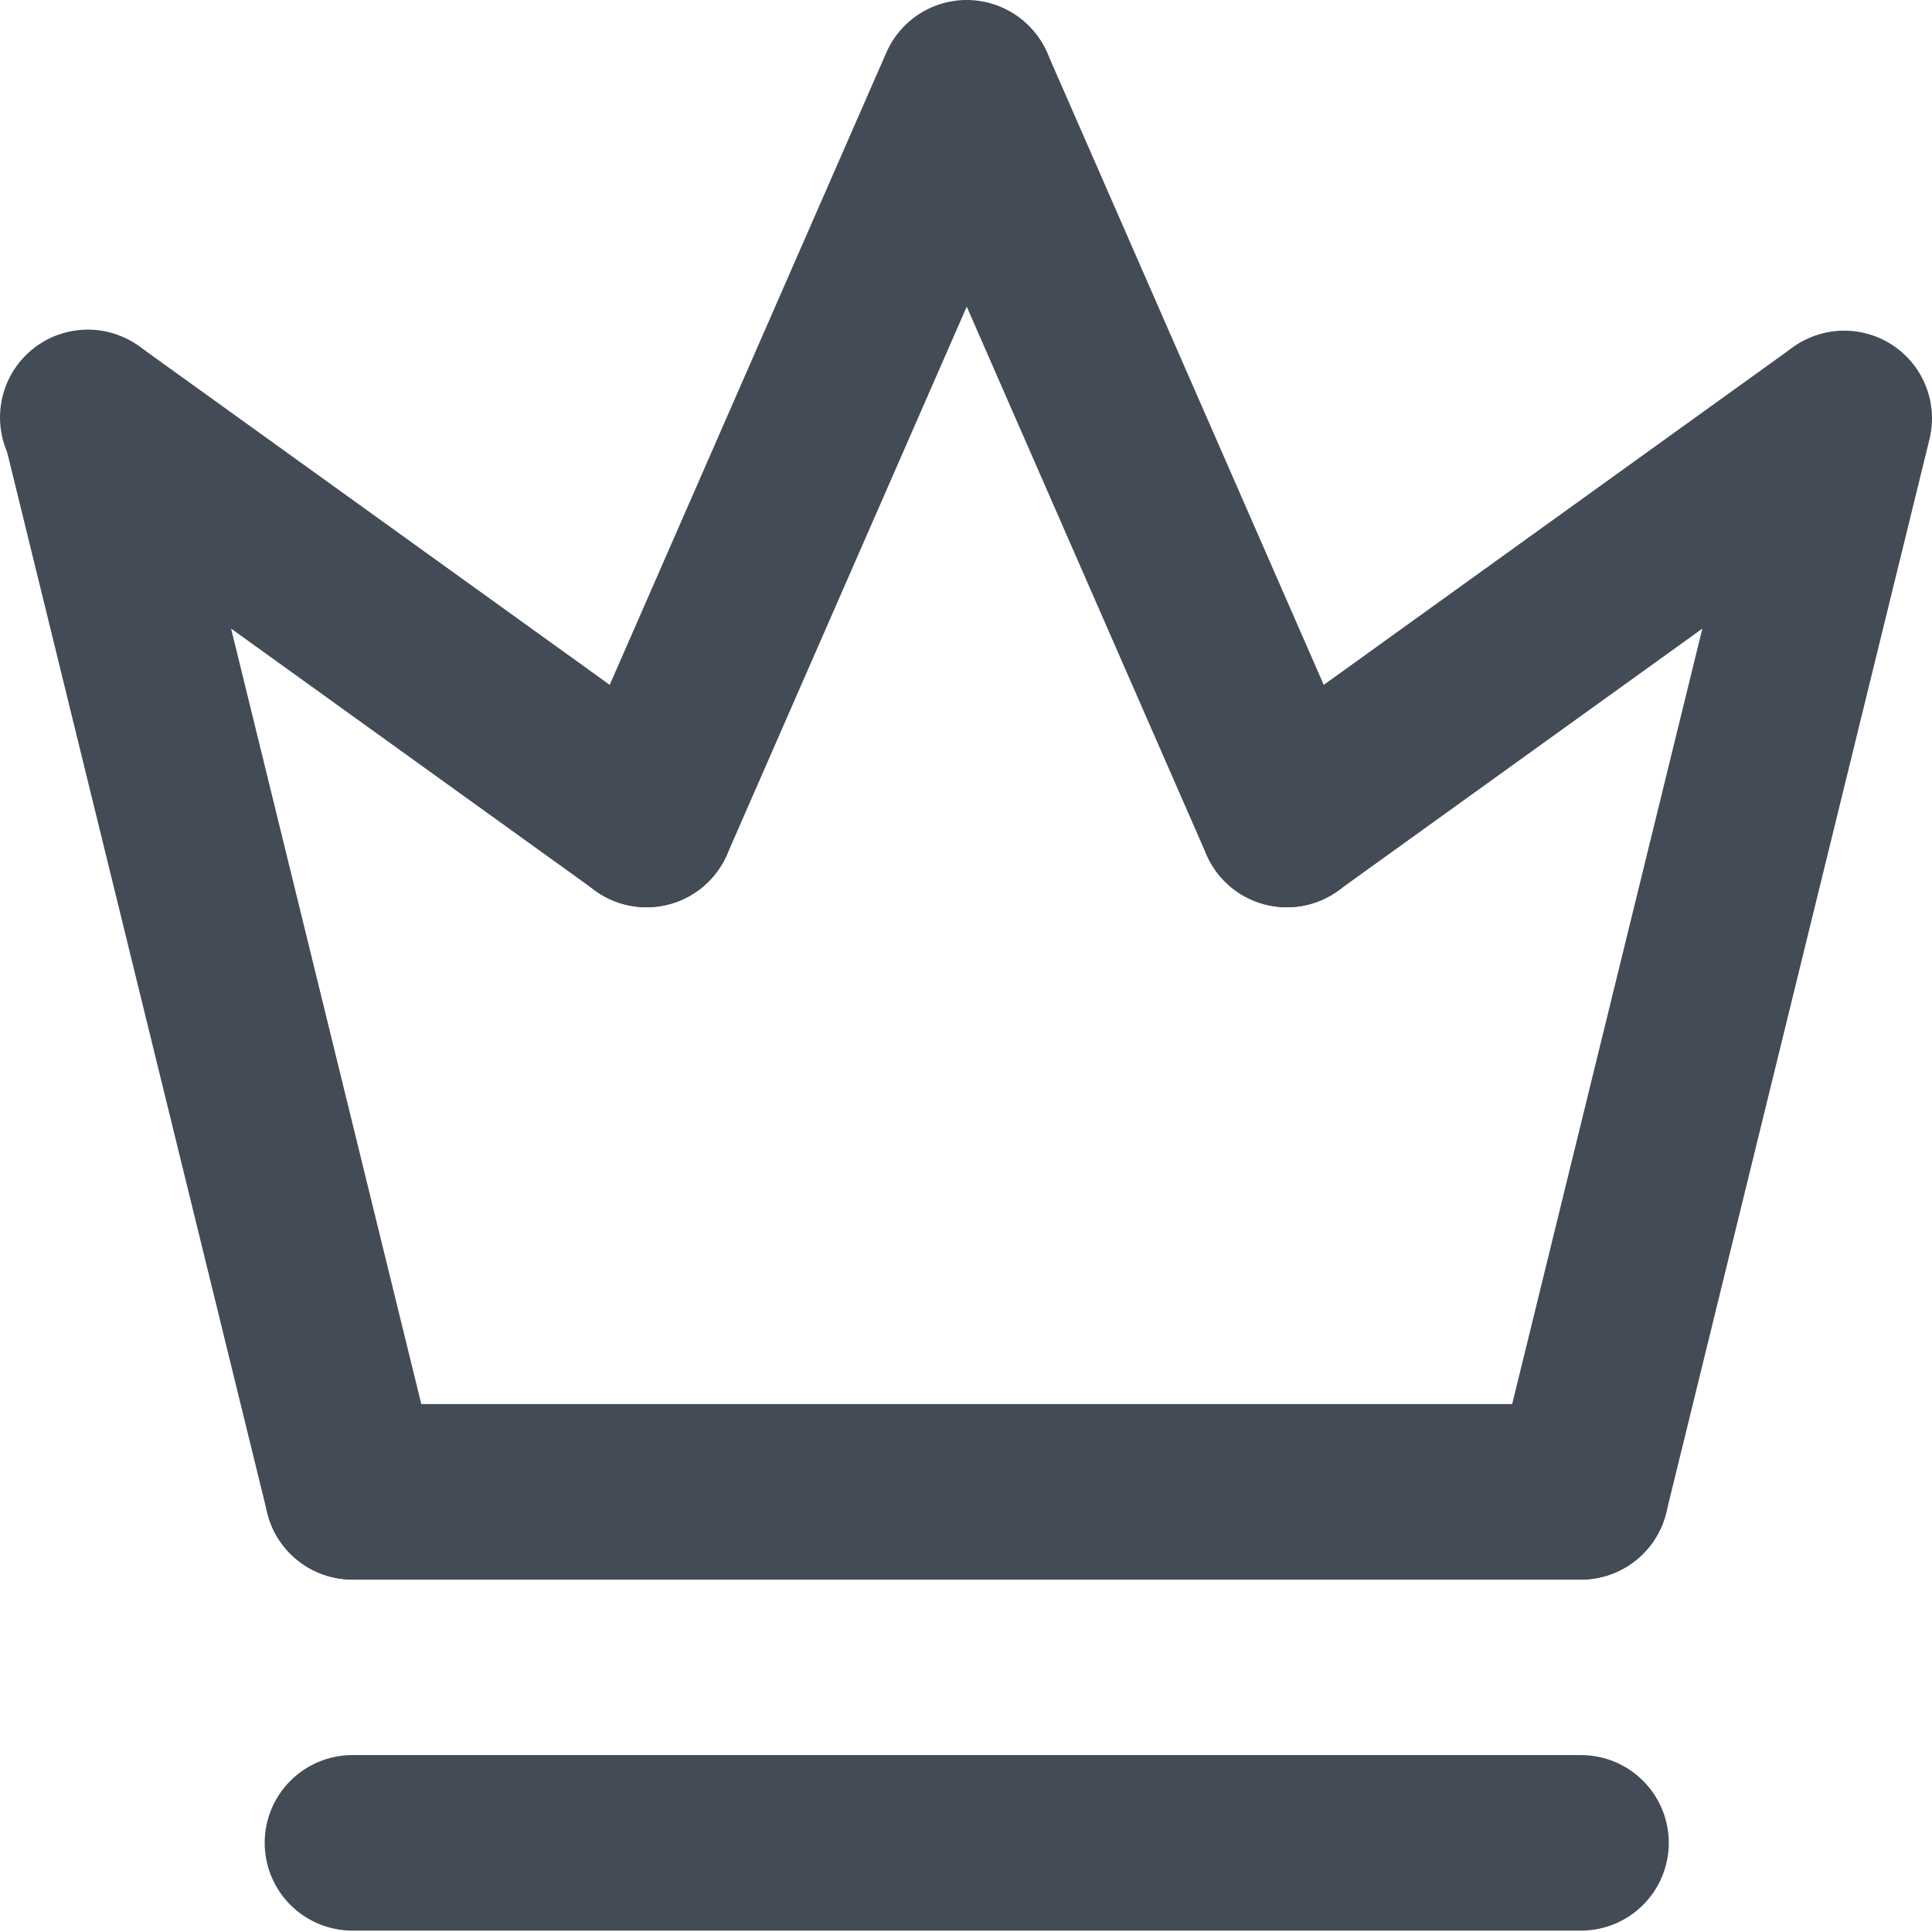
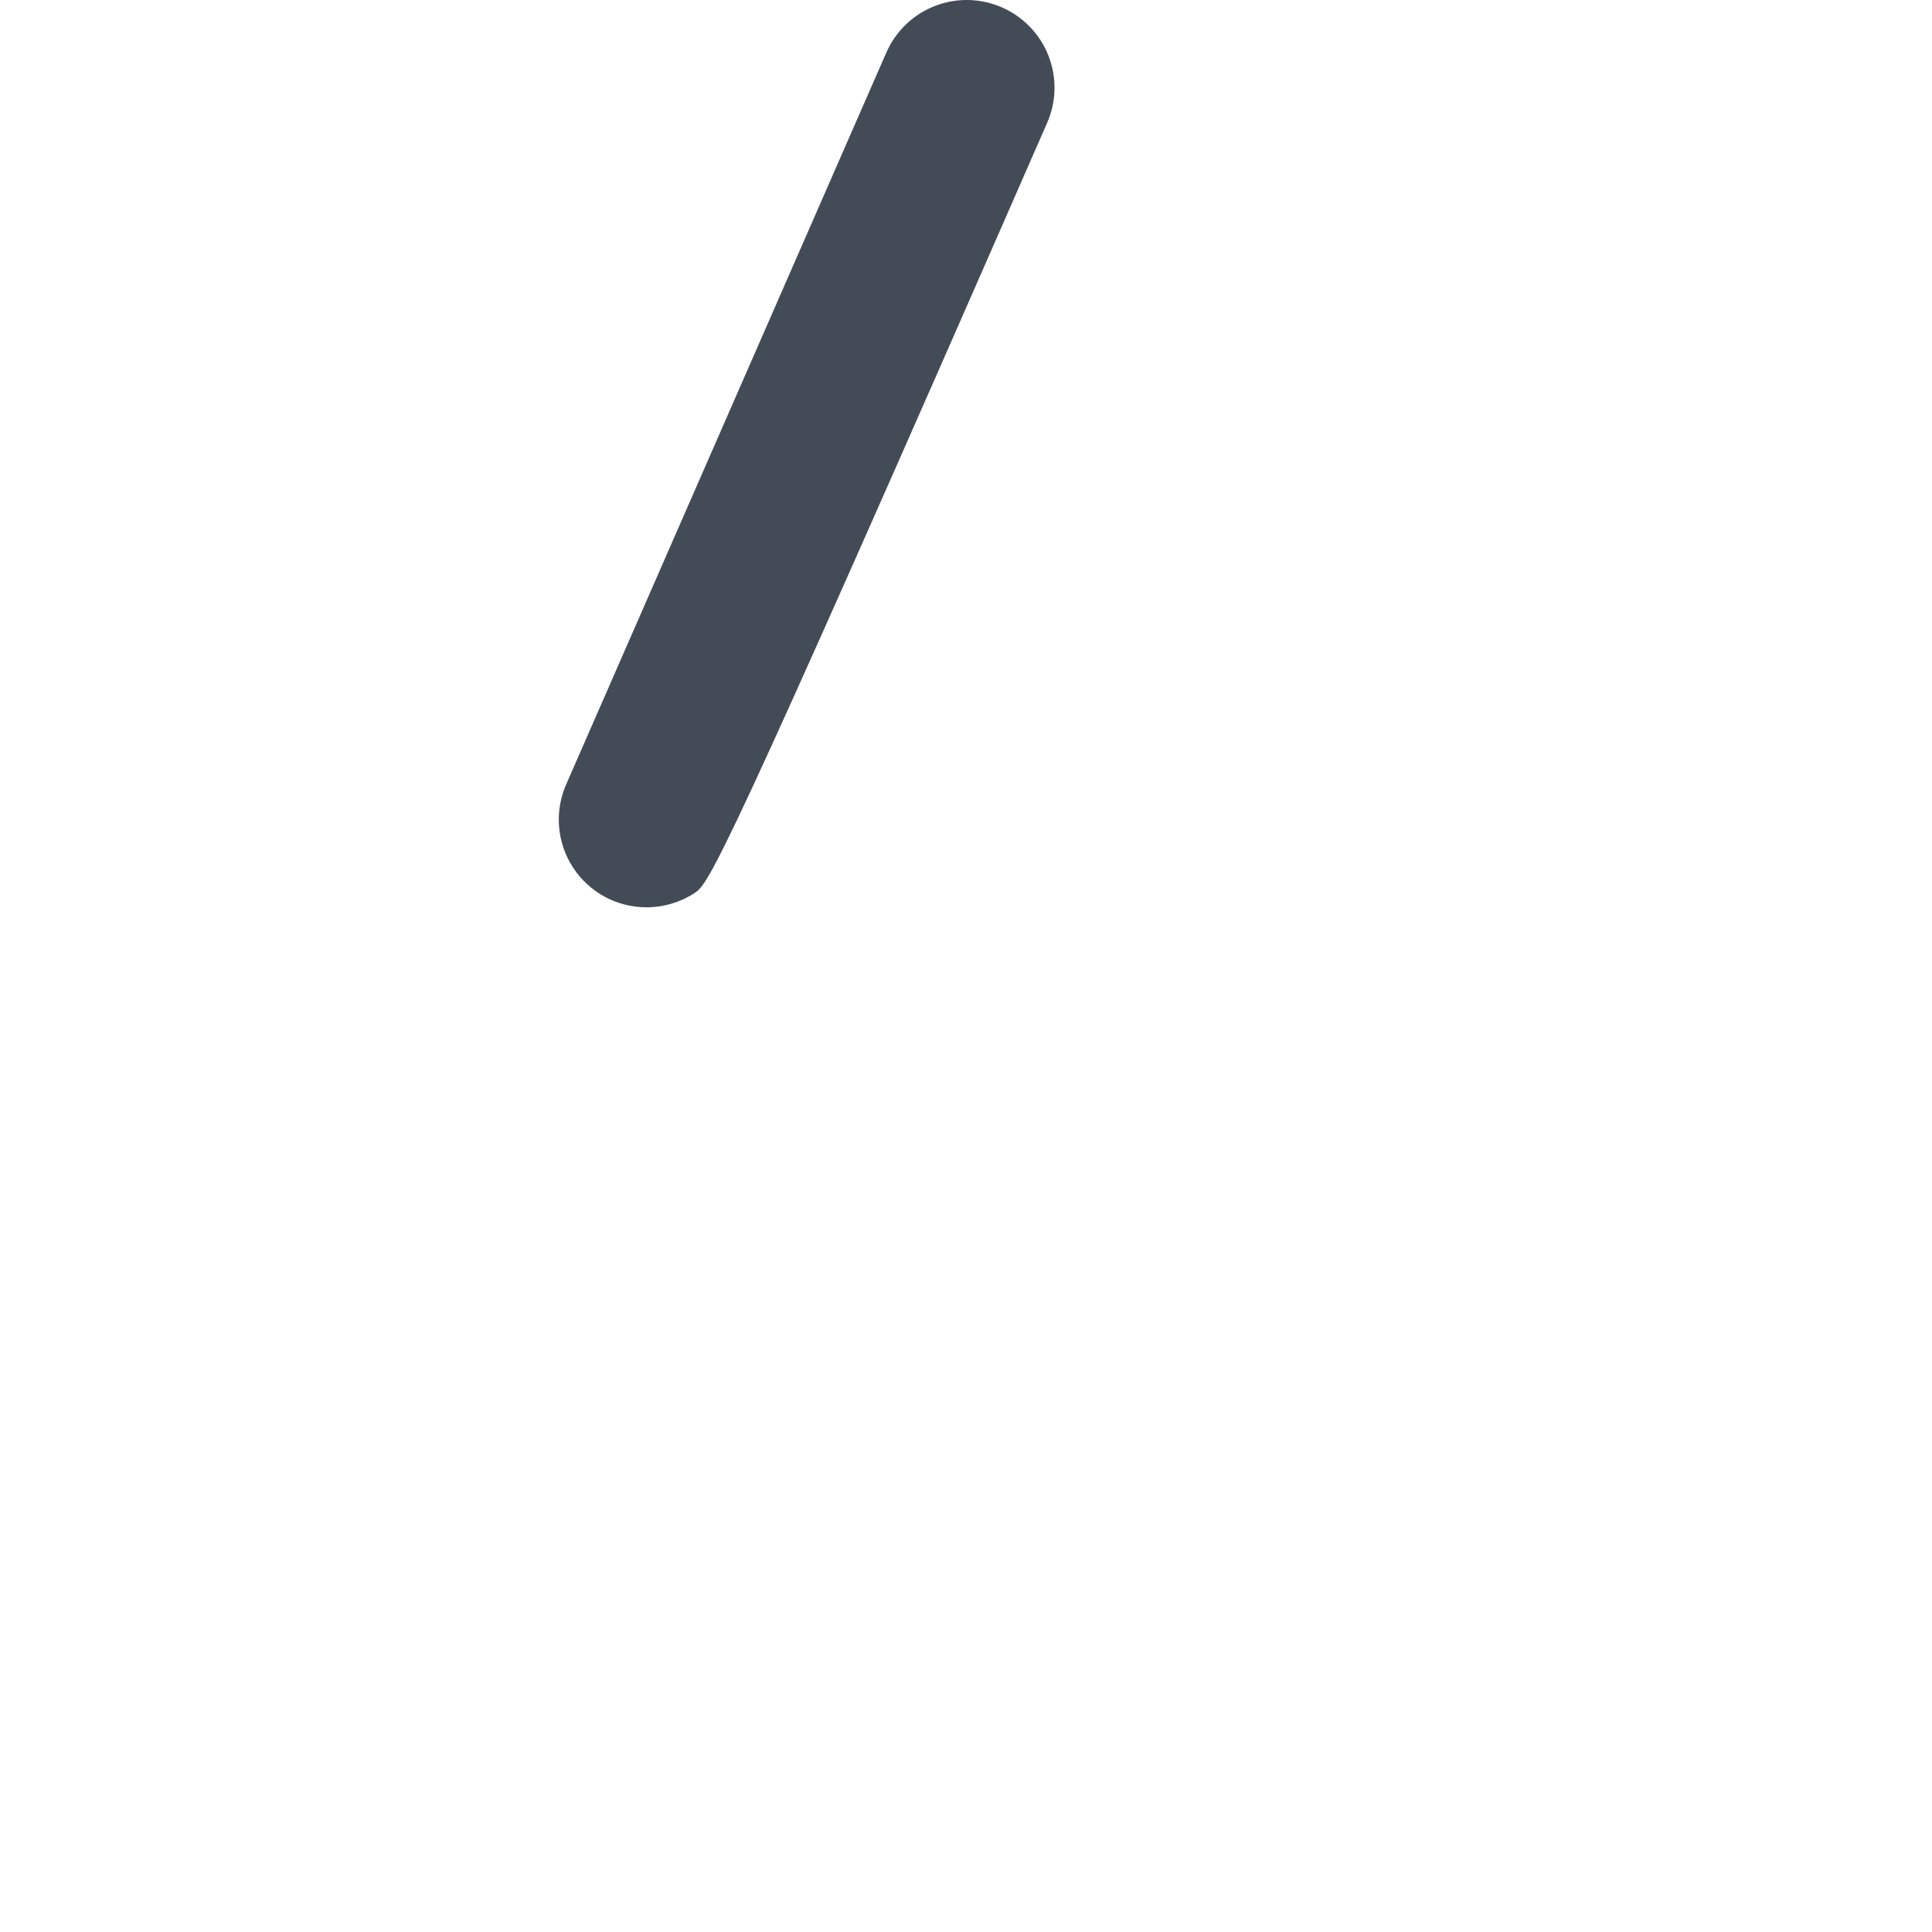
<svg xmlns="http://www.w3.org/2000/svg" width="42" height="42" viewBox="0 0 42 42" fill="none">
  <g id="Group">
-     <path id="Vector" d="M34.37 34.339H7.662C7.156 34.339 6.671 34.138 6.313 33.78C5.955 33.422 5.754 32.937 5.754 32.431C5.754 31.925 5.955 31.44 6.313 31.082C6.671 30.724 7.156 30.523 7.662 30.523H34.37C34.876 30.523 35.361 30.724 35.719 31.082C36.077 31.44 36.278 31.925 36.278 32.431C36.278 32.937 36.077 33.422 35.719 33.78C35.361 34.138 34.876 34.339 34.37 34.339ZM14.055 19.723C13.669 19.723 13.279 19.607 12.943 19.363L0.825 10.644C0.616 10.5 0.438 10.316 0.301 10.102C0.164 9.888 0.071 9.65 0.028 9.399C-0.015 9.149 -0.008 8.893 0.049 8.646C0.105 8.399 0.211 8.165 0.359 7.959C0.508 7.753 0.695 7.579 0.912 7.446C1.128 7.314 1.369 7.226 1.62 7.188C1.871 7.149 2.127 7.161 2.373 7.223C2.619 7.285 2.85 7.396 3.053 7.548L15.171 16.267C15.498 16.503 15.743 16.837 15.869 17.22C15.995 17.604 15.995 18.017 15.871 18.401C15.747 18.785 15.505 19.12 15.178 19.358C14.852 19.595 14.459 19.723 14.055 19.723ZM27.977 19.723C27.573 19.723 27.18 19.595 26.854 19.358C26.527 19.12 26.285 18.785 26.161 18.401C26.037 18.017 26.038 17.604 26.163 17.22C26.289 16.837 26.534 16.503 26.861 16.267L38.979 7.548C39.39 7.265 39.896 7.154 40.388 7.239C40.879 7.324 41.318 7.599 41.61 8.004C41.901 8.41 42.023 8.913 41.947 9.406C41.872 9.9 41.606 10.344 41.207 10.644L29.089 19.363C28.766 19.597 28.377 19.723 27.977 19.723Z" fill="#434B56" />
-     <path id="Vector_2" d="M14.056 19.724C13.739 19.724 13.426 19.646 13.147 19.495C12.868 19.344 12.631 19.126 12.458 18.86C12.284 18.595 12.18 18.29 12.154 17.974C12.128 17.658 12.181 17.341 12.309 17.05L19.268 1.143C19.369 0.914 19.513 0.706 19.694 0.532C19.874 0.359 20.087 0.222 20.321 0.131C20.554 0.04 20.803 -0.005 21.054 0C21.304 0.006 21.551 0.06 21.781 0.161C22.011 0.261 22.218 0.406 22.392 0.586C22.566 0.767 22.702 0.98 22.793 1.213C22.884 1.447 22.929 1.696 22.924 1.946C22.919 2.197 22.864 2.444 22.763 2.673L15.804 18.58C15.655 18.92 15.411 19.21 15.1 19.413C14.79 19.616 14.427 19.724 14.056 19.724Z" fill="#434B56" />
-     <path id="Vector_3" d="M27.976 19.724C27.605 19.724 27.242 19.616 26.931 19.413C26.621 19.21 26.376 18.92 26.228 18.58L19.269 2.673C19.073 2.211 19.067 1.69 19.253 1.224C19.438 0.757 19.8 0.383 20.26 0.181C20.72 -0.02 21.241 -0.032 21.709 0.148C22.178 0.328 22.557 0.686 22.763 1.143L29.723 17.05C29.85 17.341 29.903 17.658 29.877 17.974C29.851 18.29 29.746 18.594 29.573 18.86C29.399 19.125 29.163 19.343 28.884 19.494C28.605 19.645 28.293 19.724 27.976 19.724ZM7.66 34.339C6.803 34.339 6.023 33.757 5.81 32.886L0.087 9.551C0.027 9.308 0.016 9.055 0.054 8.808C0.092 8.56 0.178 8.322 0.308 8.108C0.438 7.894 0.609 7.707 0.811 7.559C1.013 7.411 1.242 7.304 1.485 7.244C1.976 7.123 2.496 7.203 2.928 7.465C3.361 7.728 3.672 8.151 3.792 8.642L9.515 31.977C9.584 32.258 9.588 32.551 9.527 32.834C9.466 33.117 9.342 33.382 9.163 33.61C8.984 33.837 8.756 34.021 8.496 34.147C8.235 34.274 7.95 34.339 7.66 34.339ZM34.372 34.339C34.082 34.339 33.797 34.274 33.536 34.147C33.276 34.021 33.047 33.837 32.869 33.609C32.69 33.382 32.565 33.116 32.504 32.833C32.443 32.55 32.447 32.257 32.517 31.976L38.24 8.641C38.36 8.15 38.671 7.727 39.104 7.464C39.536 7.202 40.056 7.122 40.547 7.243C41.038 7.364 41.462 7.674 41.724 8.107C41.986 8.54 42.066 9.059 41.945 9.55L36.222 32.885C36.121 33.3 35.883 33.668 35.548 33.931C35.212 34.195 34.798 34.338 34.372 34.339ZM34.37 41.97H7.662C7.156 41.97 6.671 41.769 6.313 41.411C5.955 41.053 5.754 40.568 5.754 40.062C5.754 39.556 5.955 39.071 6.313 38.713C6.671 38.355 7.156 38.154 7.662 38.154H34.37C34.876 38.154 35.361 38.355 35.719 38.713C36.077 39.071 36.278 39.556 36.278 40.062C36.278 40.568 36.077 41.053 35.719 41.411C35.361 41.769 34.876 41.97 34.37 41.97Z" fill="#434B56" />
+     <path id="Vector_2" d="M14.056 19.724C13.739 19.724 13.426 19.646 13.147 19.495C12.868 19.344 12.631 19.126 12.458 18.86C12.284 18.595 12.18 18.29 12.154 17.974C12.128 17.658 12.181 17.341 12.309 17.05L19.268 1.143C19.369 0.914 19.513 0.706 19.694 0.532C19.874 0.359 20.087 0.222 20.321 0.131C20.554 0.04 20.803 -0.005 21.054 0C21.304 0.006 21.551 0.06 21.781 0.161C22.011 0.261 22.218 0.406 22.392 0.586C22.566 0.767 22.702 0.98 22.793 1.213C22.884 1.447 22.929 1.696 22.924 1.946C22.919 2.197 22.864 2.444 22.763 2.673C15.655 18.92 15.411 19.21 15.1 19.413C14.79 19.616 14.427 19.724 14.056 19.724Z" fill="#434B56" />
  </g>
</svg>